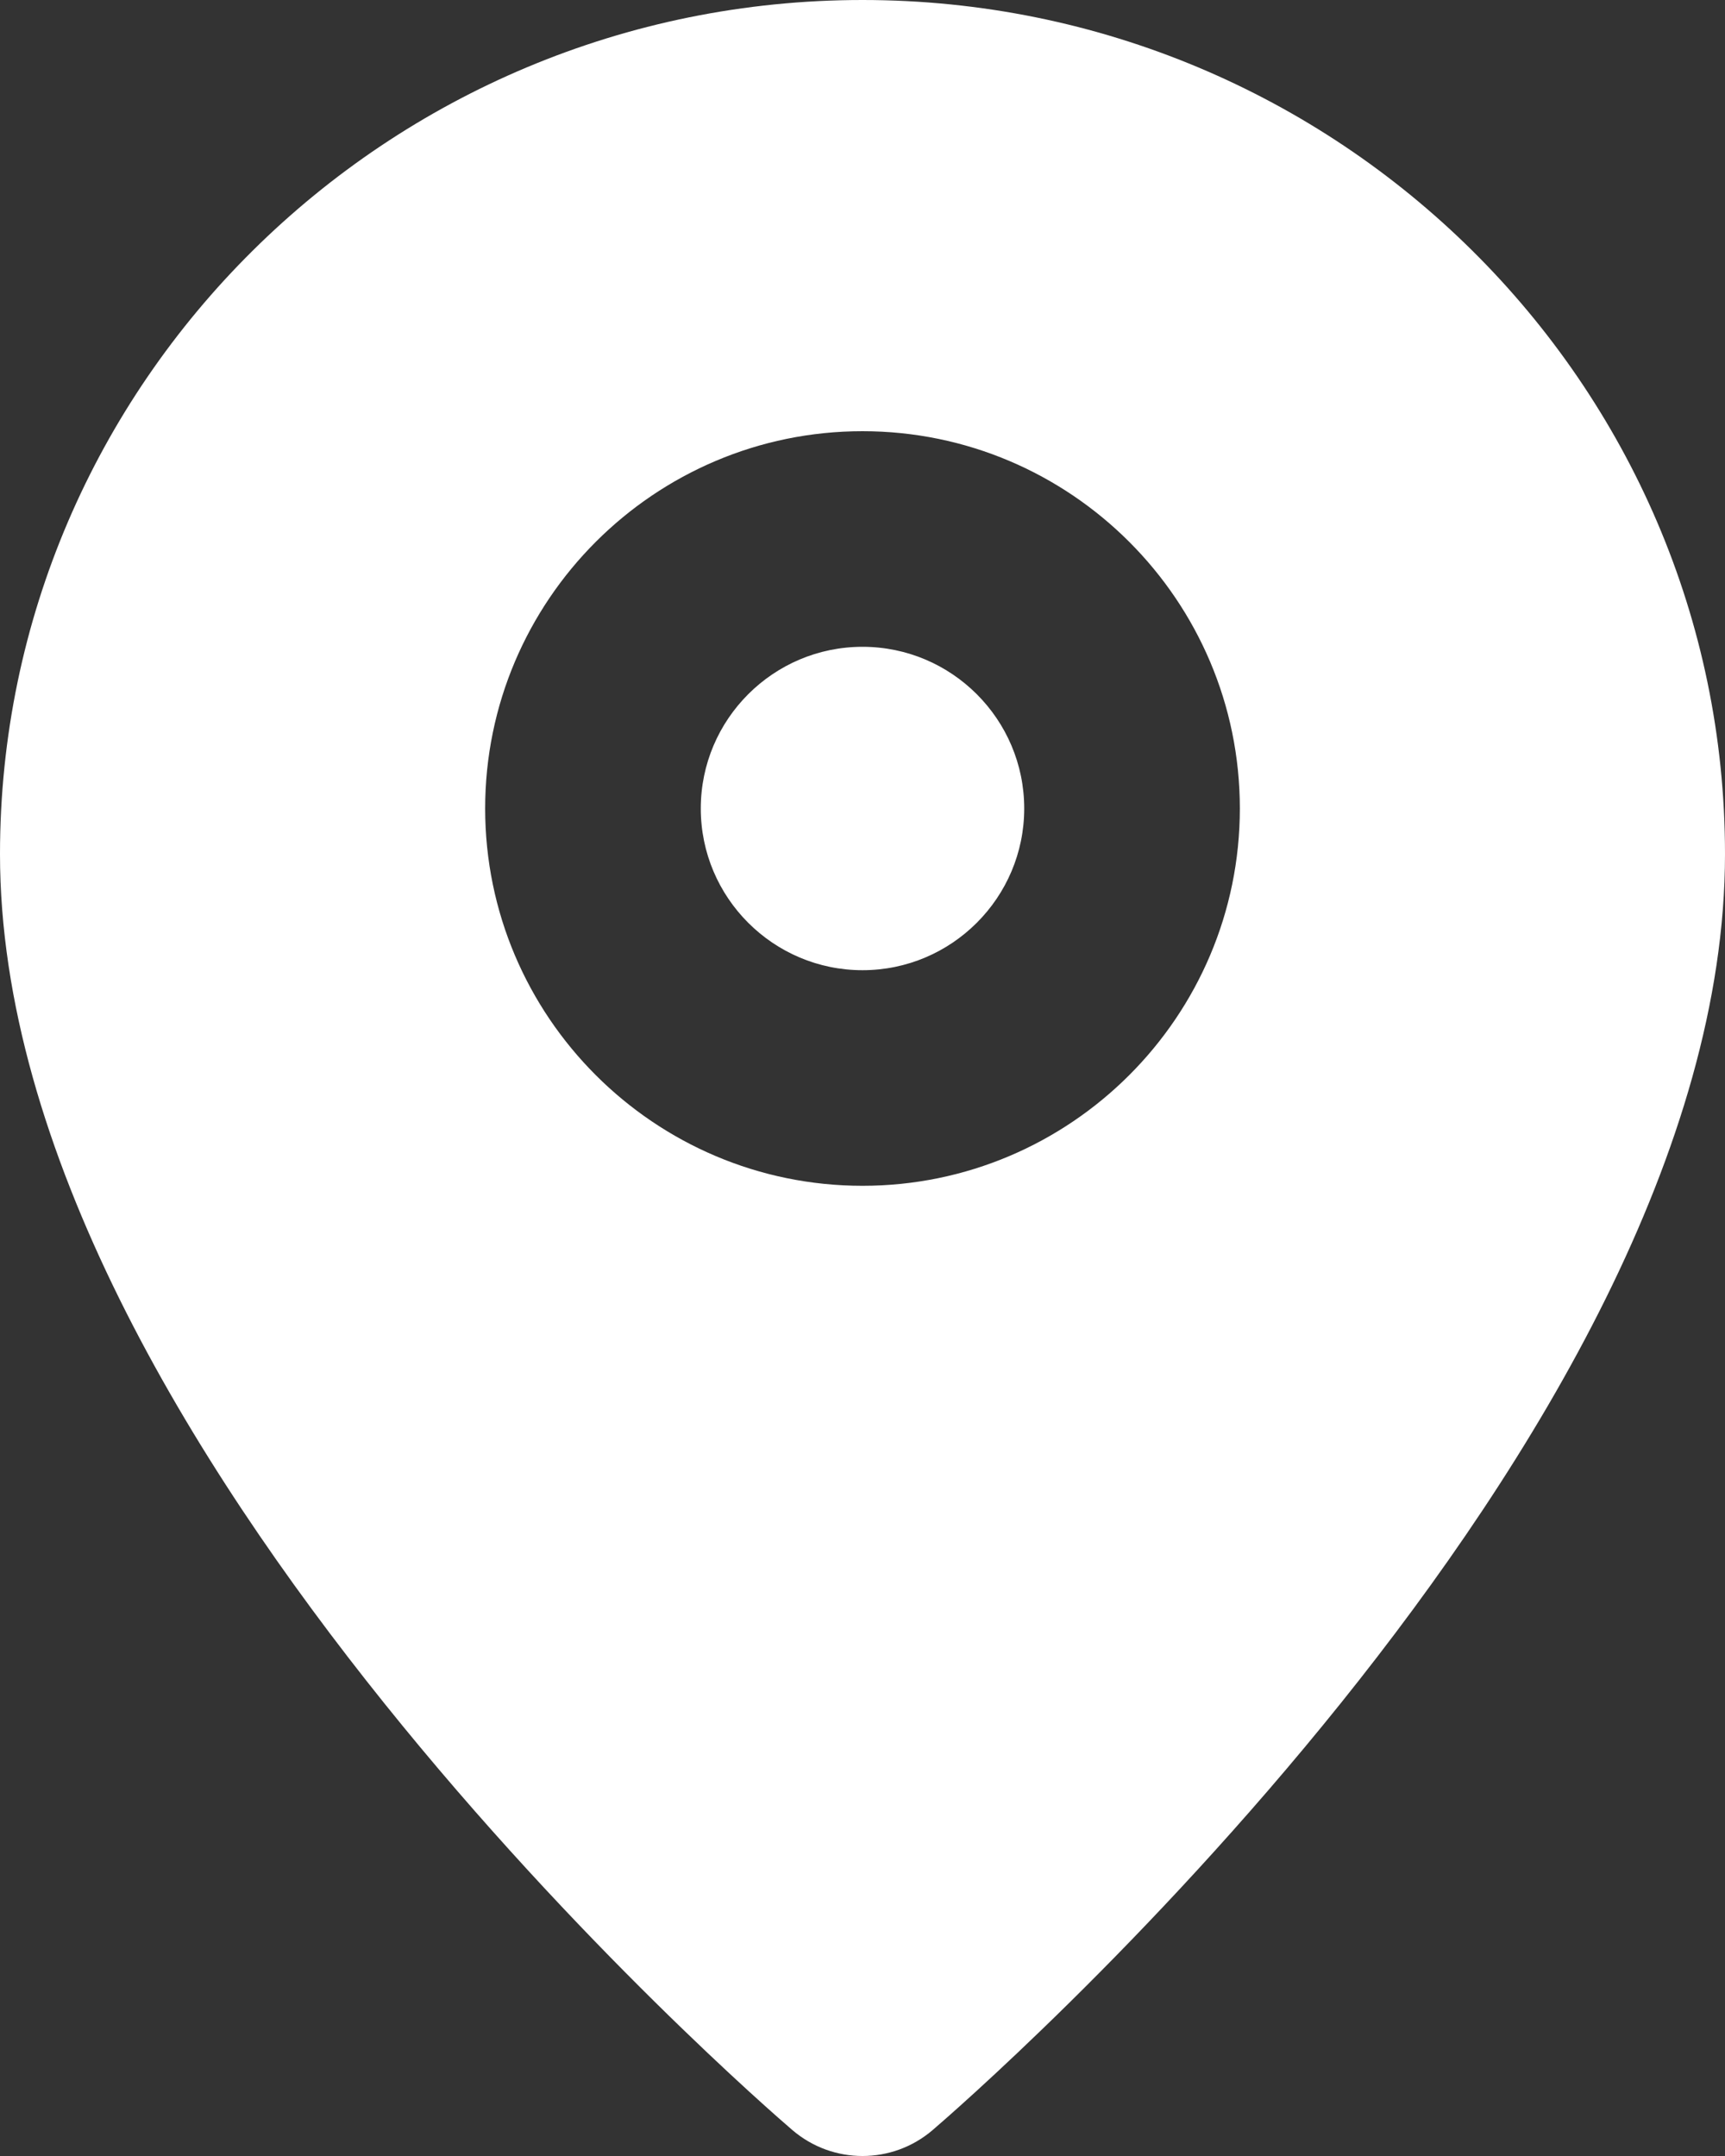
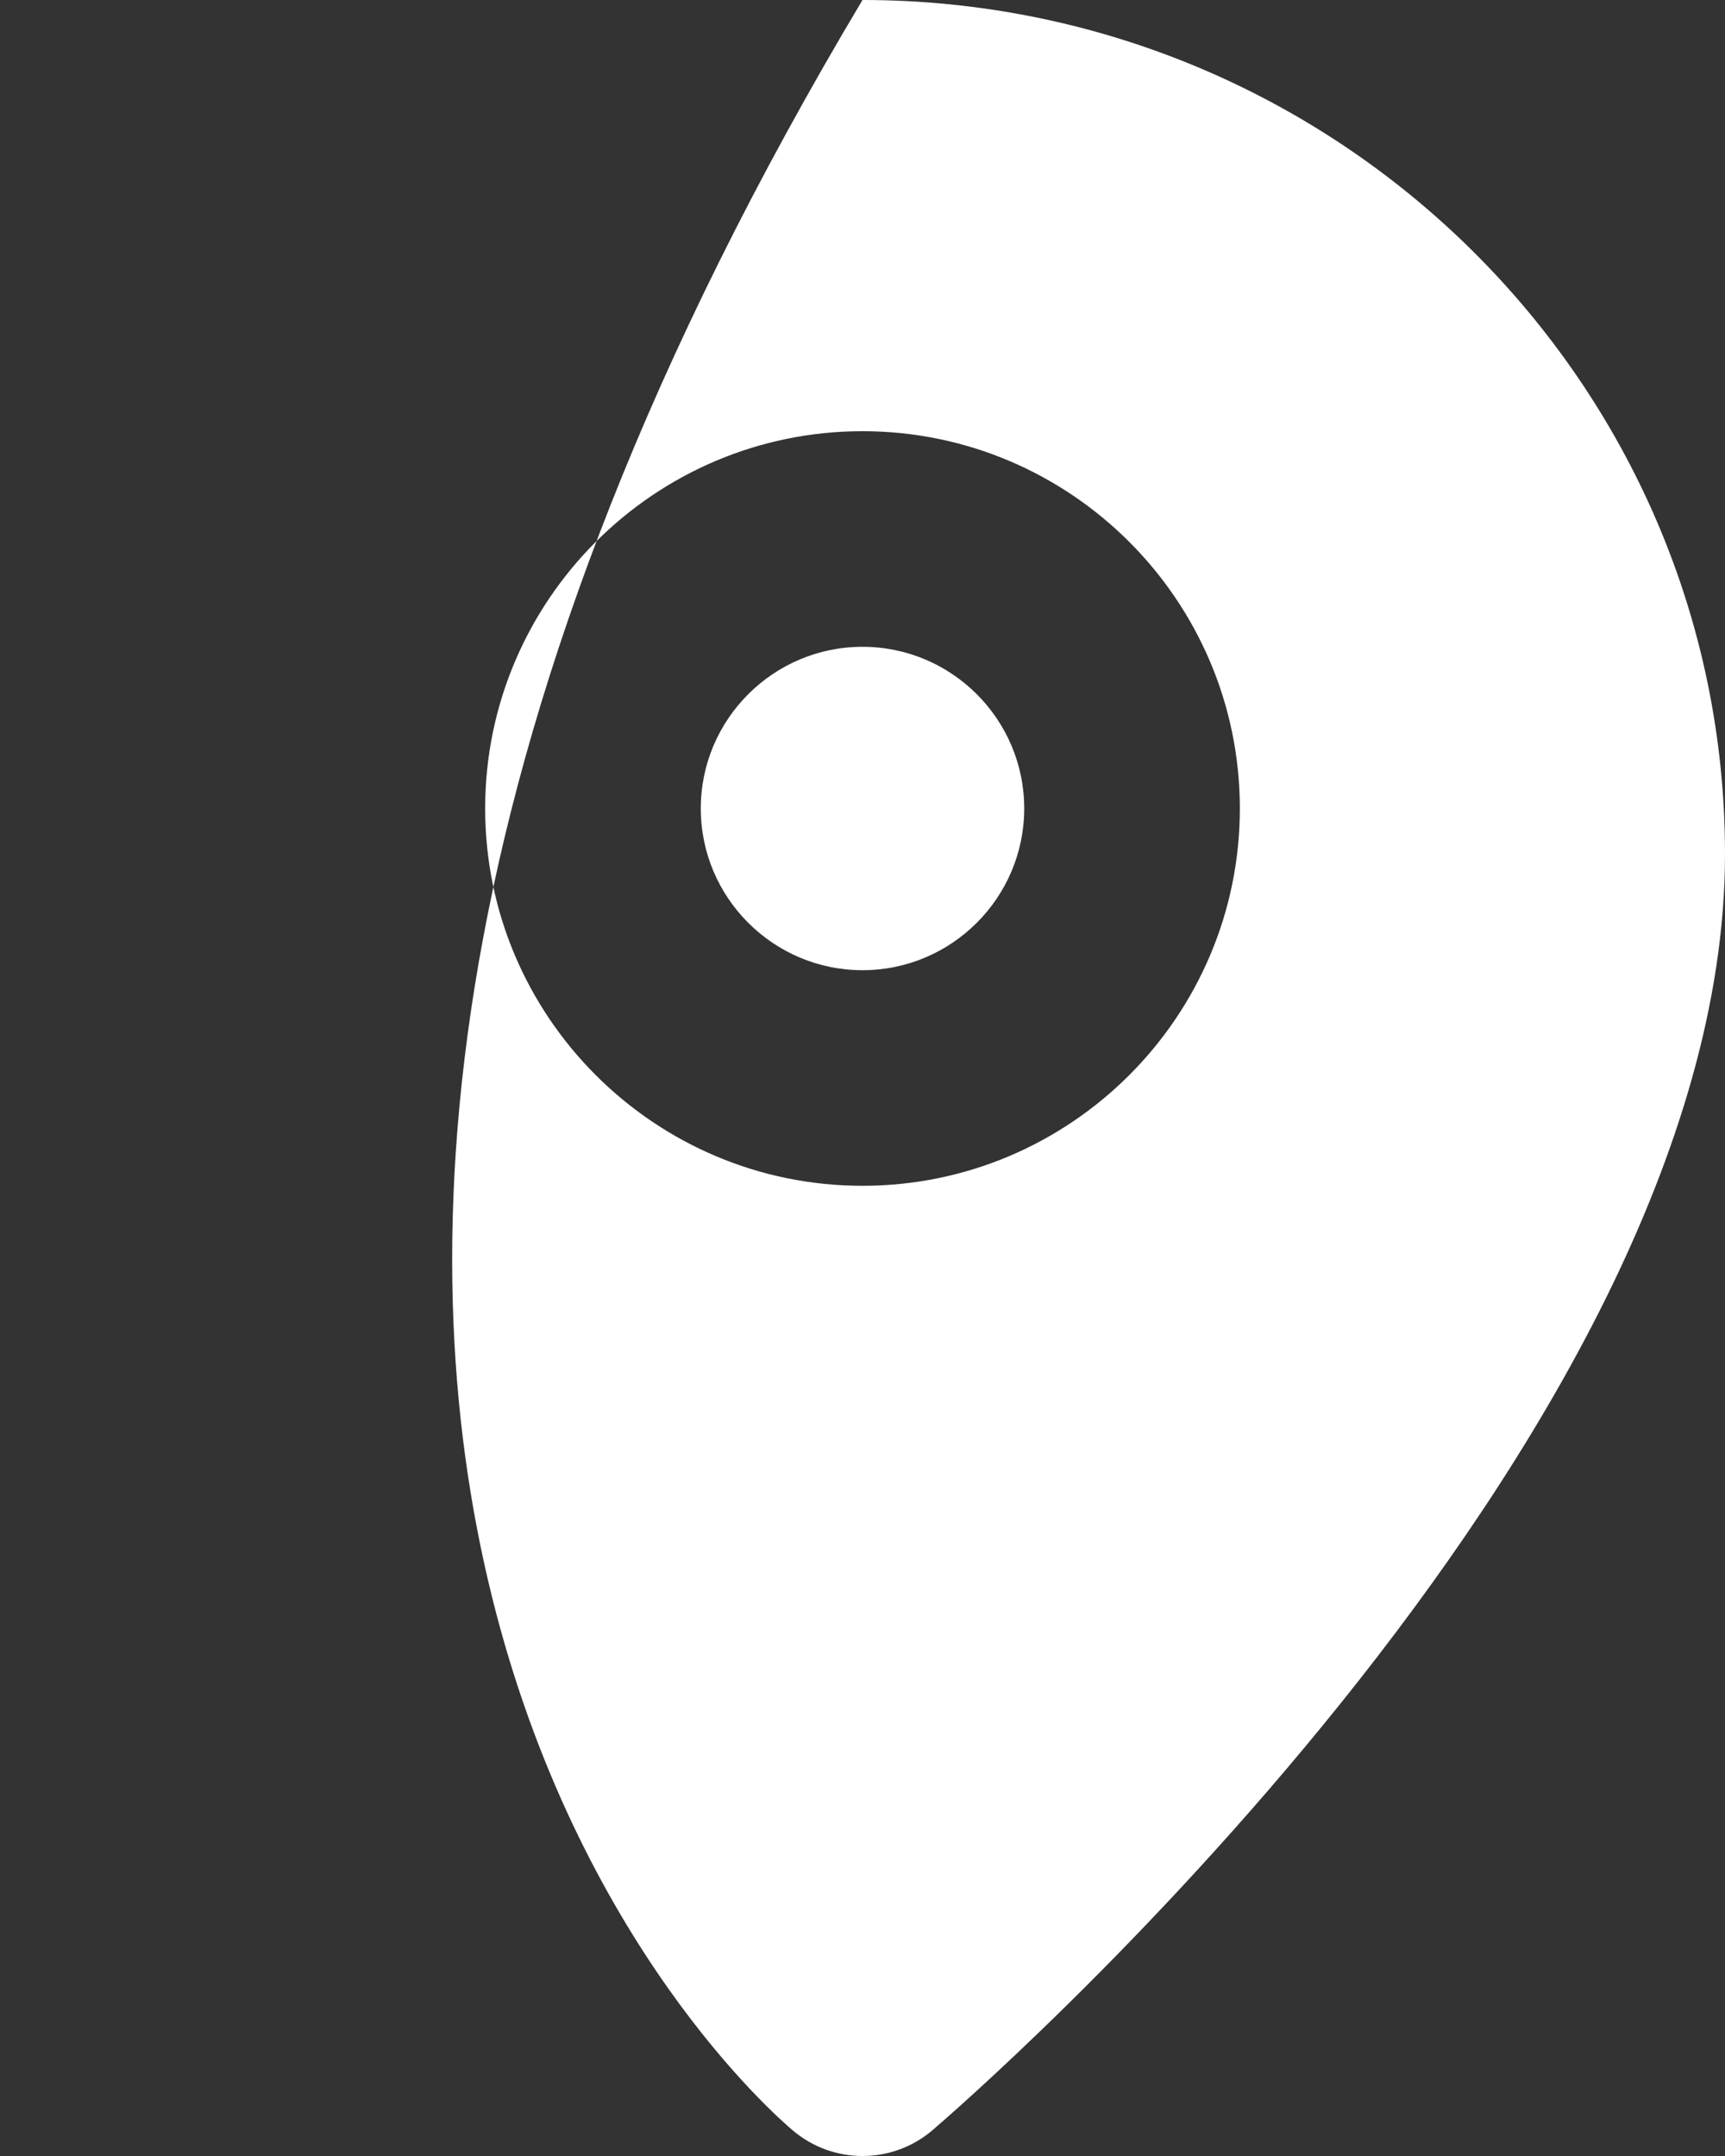
<svg xmlns="http://www.w3.org/2000/svg" width="16" height="20" viewBox="0 0 16 20" fill="none">
  <rect x="0" y="0" width="16" height="20" fill="#333333" stroke="none" />
-   <path fill-rule="evenodd" clip-rule="evenodd" d="M8 6C7.173 6 6.5 6.673 6.5 7.5C6.5 8.327 7.173 9 8 9C8.827 9 9.5 8.327 9.5 7.5C9.5 6.673 8.827 6 8 6ZM8 11C6.07 11 4.5 9.43 4.5 7.5C4.5 5.57 6.07 4 8 4C9.93 4 11.5 5.57 11.5 7.5C11.5 9.43 9.93 11 8 11ZM8 0C3.589 0 0 3.554 0 7.923C0 13.397 7.049 19.502 7.349 19.759C7.537 19.92 7.768 20 8 20C8.232 20 8.463 19.92 8.651 19.759C8.951 19.502 16 13.397 16 7.923C16 3.554 12.411 0 8 0Z" fill="#fff" />
+   <path fill-rule="evenodd" clip-rule="evenodd" d="M8 6C7.173 6 6.5 6.673 6.5 7.5C6.5 8.327 7.173 9 8 9C8.827 9 9.5 8.327 9.5 7.5C9.5 6.673 8.827 6 8 6ZM8 11C6.07 11 4.5 9.43 4.5 7.5C4.5 5.57 6.07 4 8 4C9.93 4 11.5 5.57 11.5 7.5C11.5 9.43 9.93 11 8 11ZM8 0C0 13.397 7.049 19.502 7.349 19.759C7.537 19.92 7.768 20 8 20C8.232 20 8.463 19.92 8.651 19.759C8.951 19.502 16 13.397 16 7.923C16 3.554 12.411 0 8 0Z" fill="#fff" />
</svg>